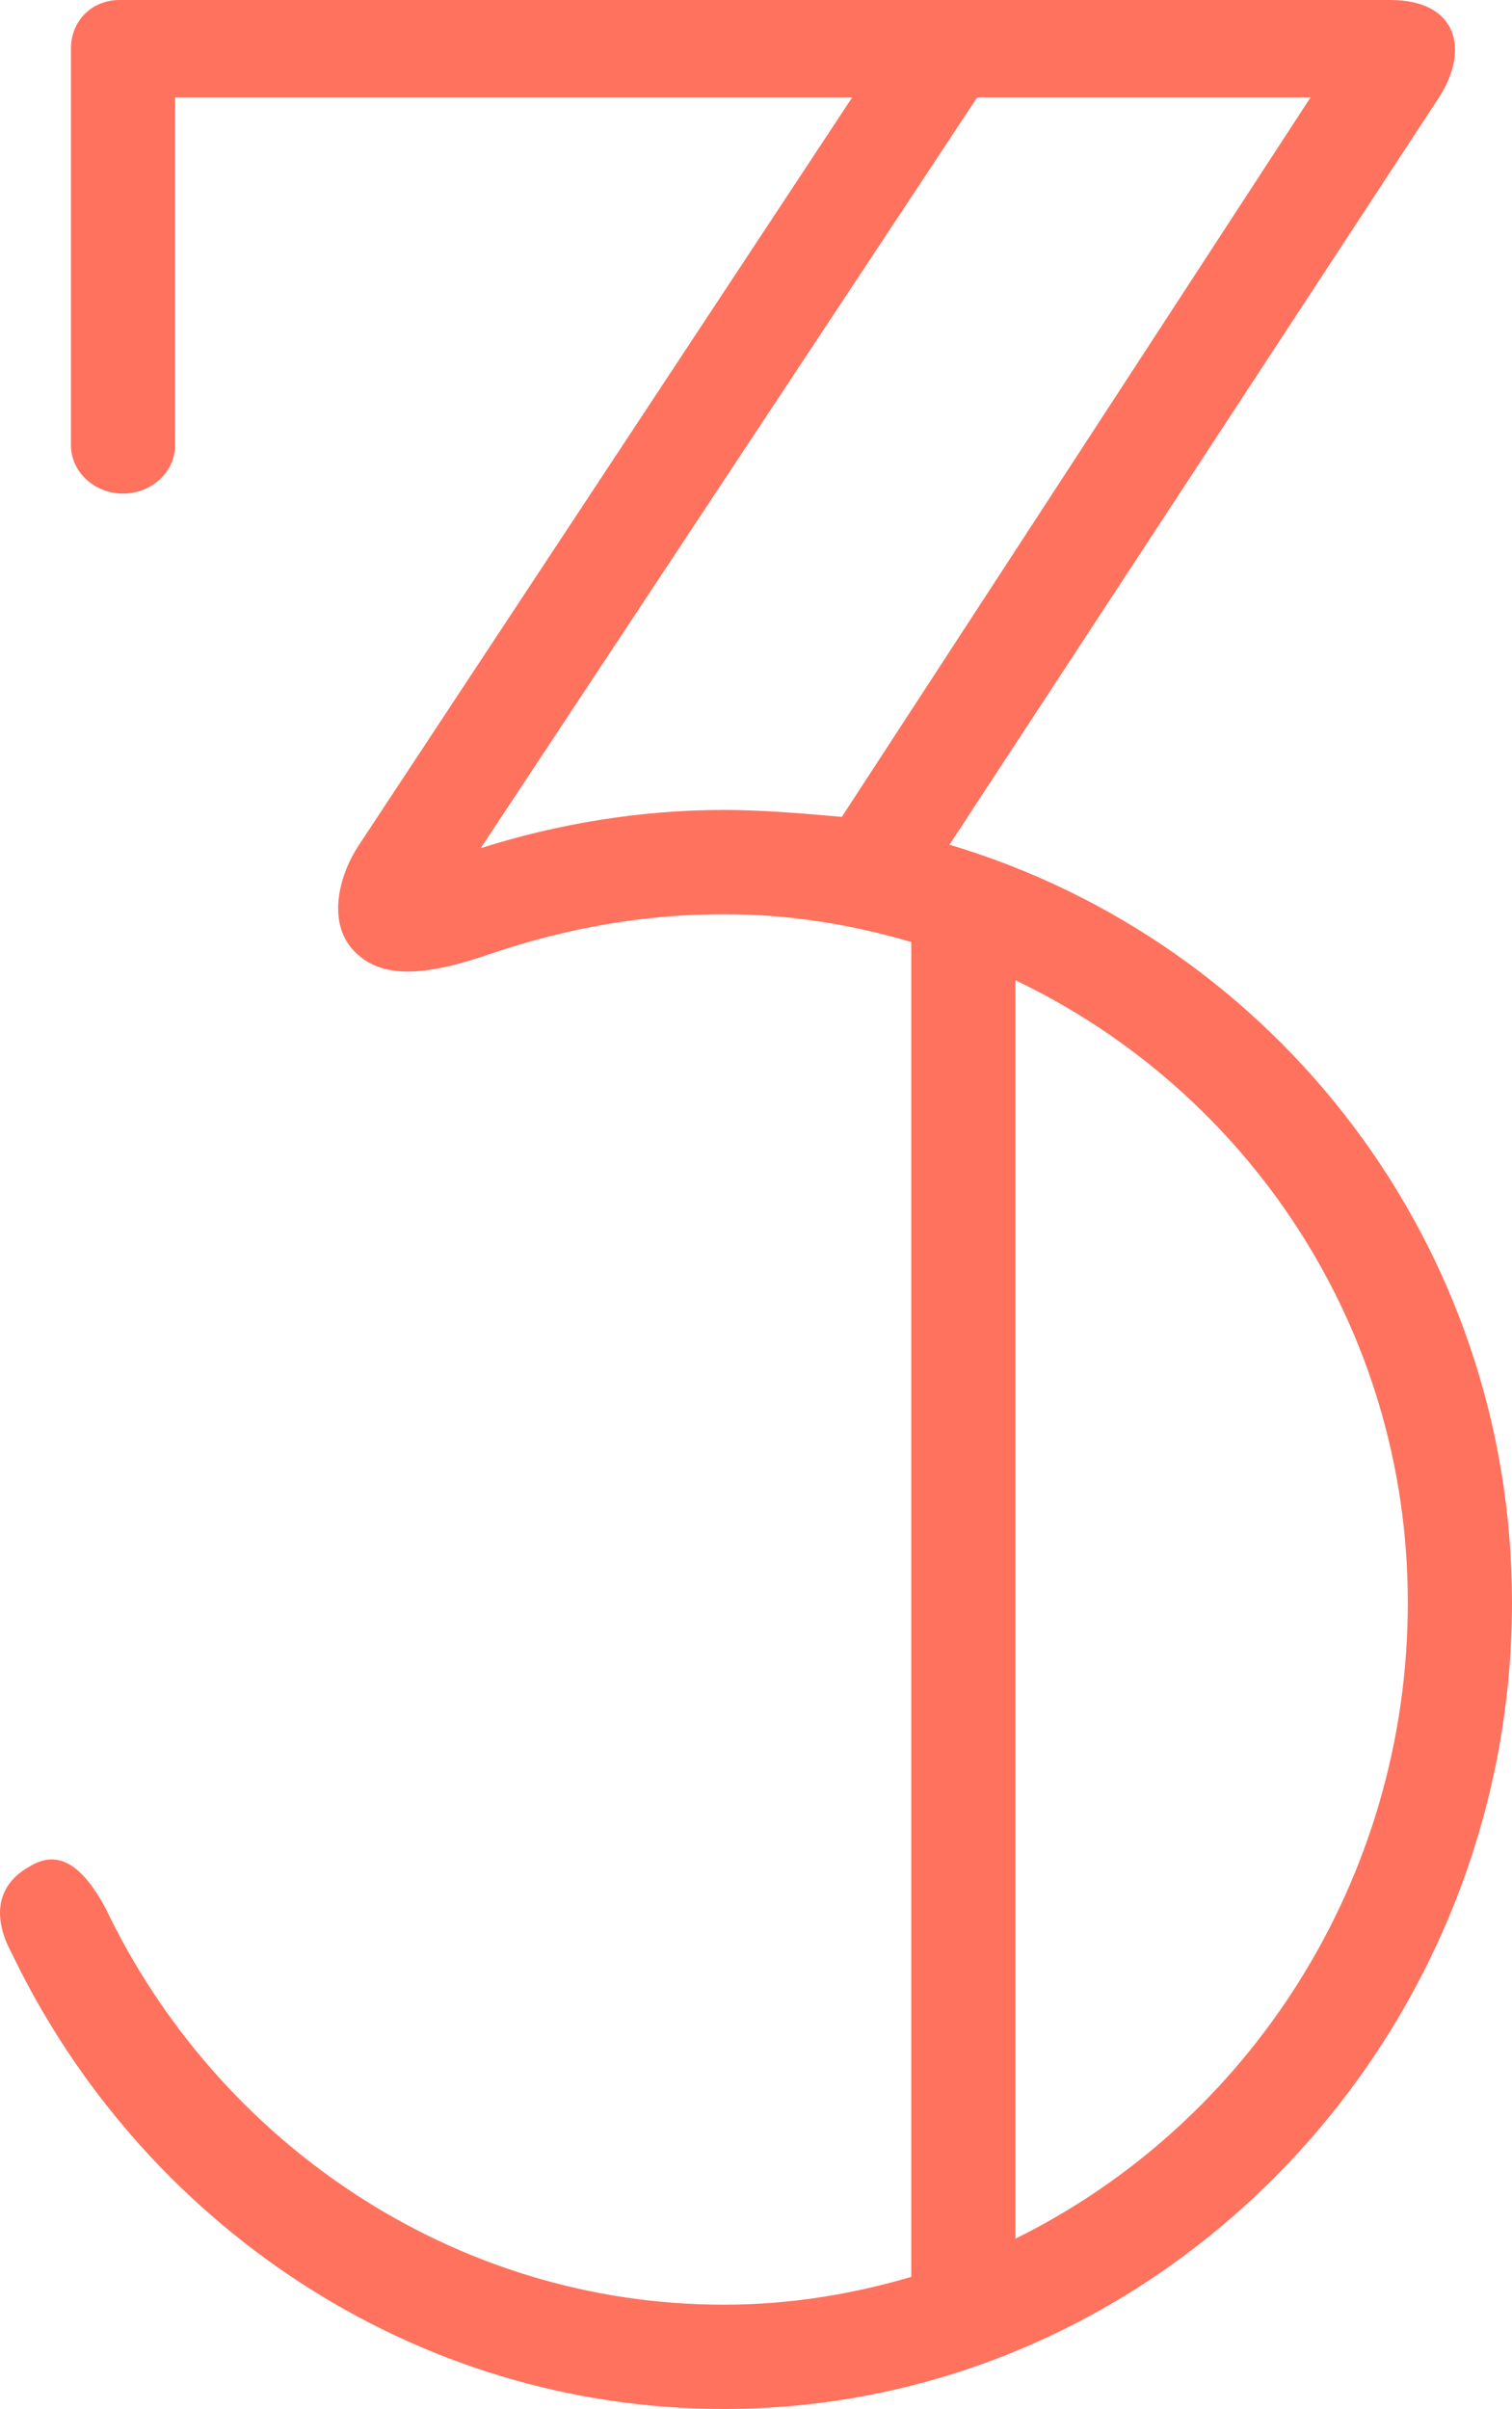
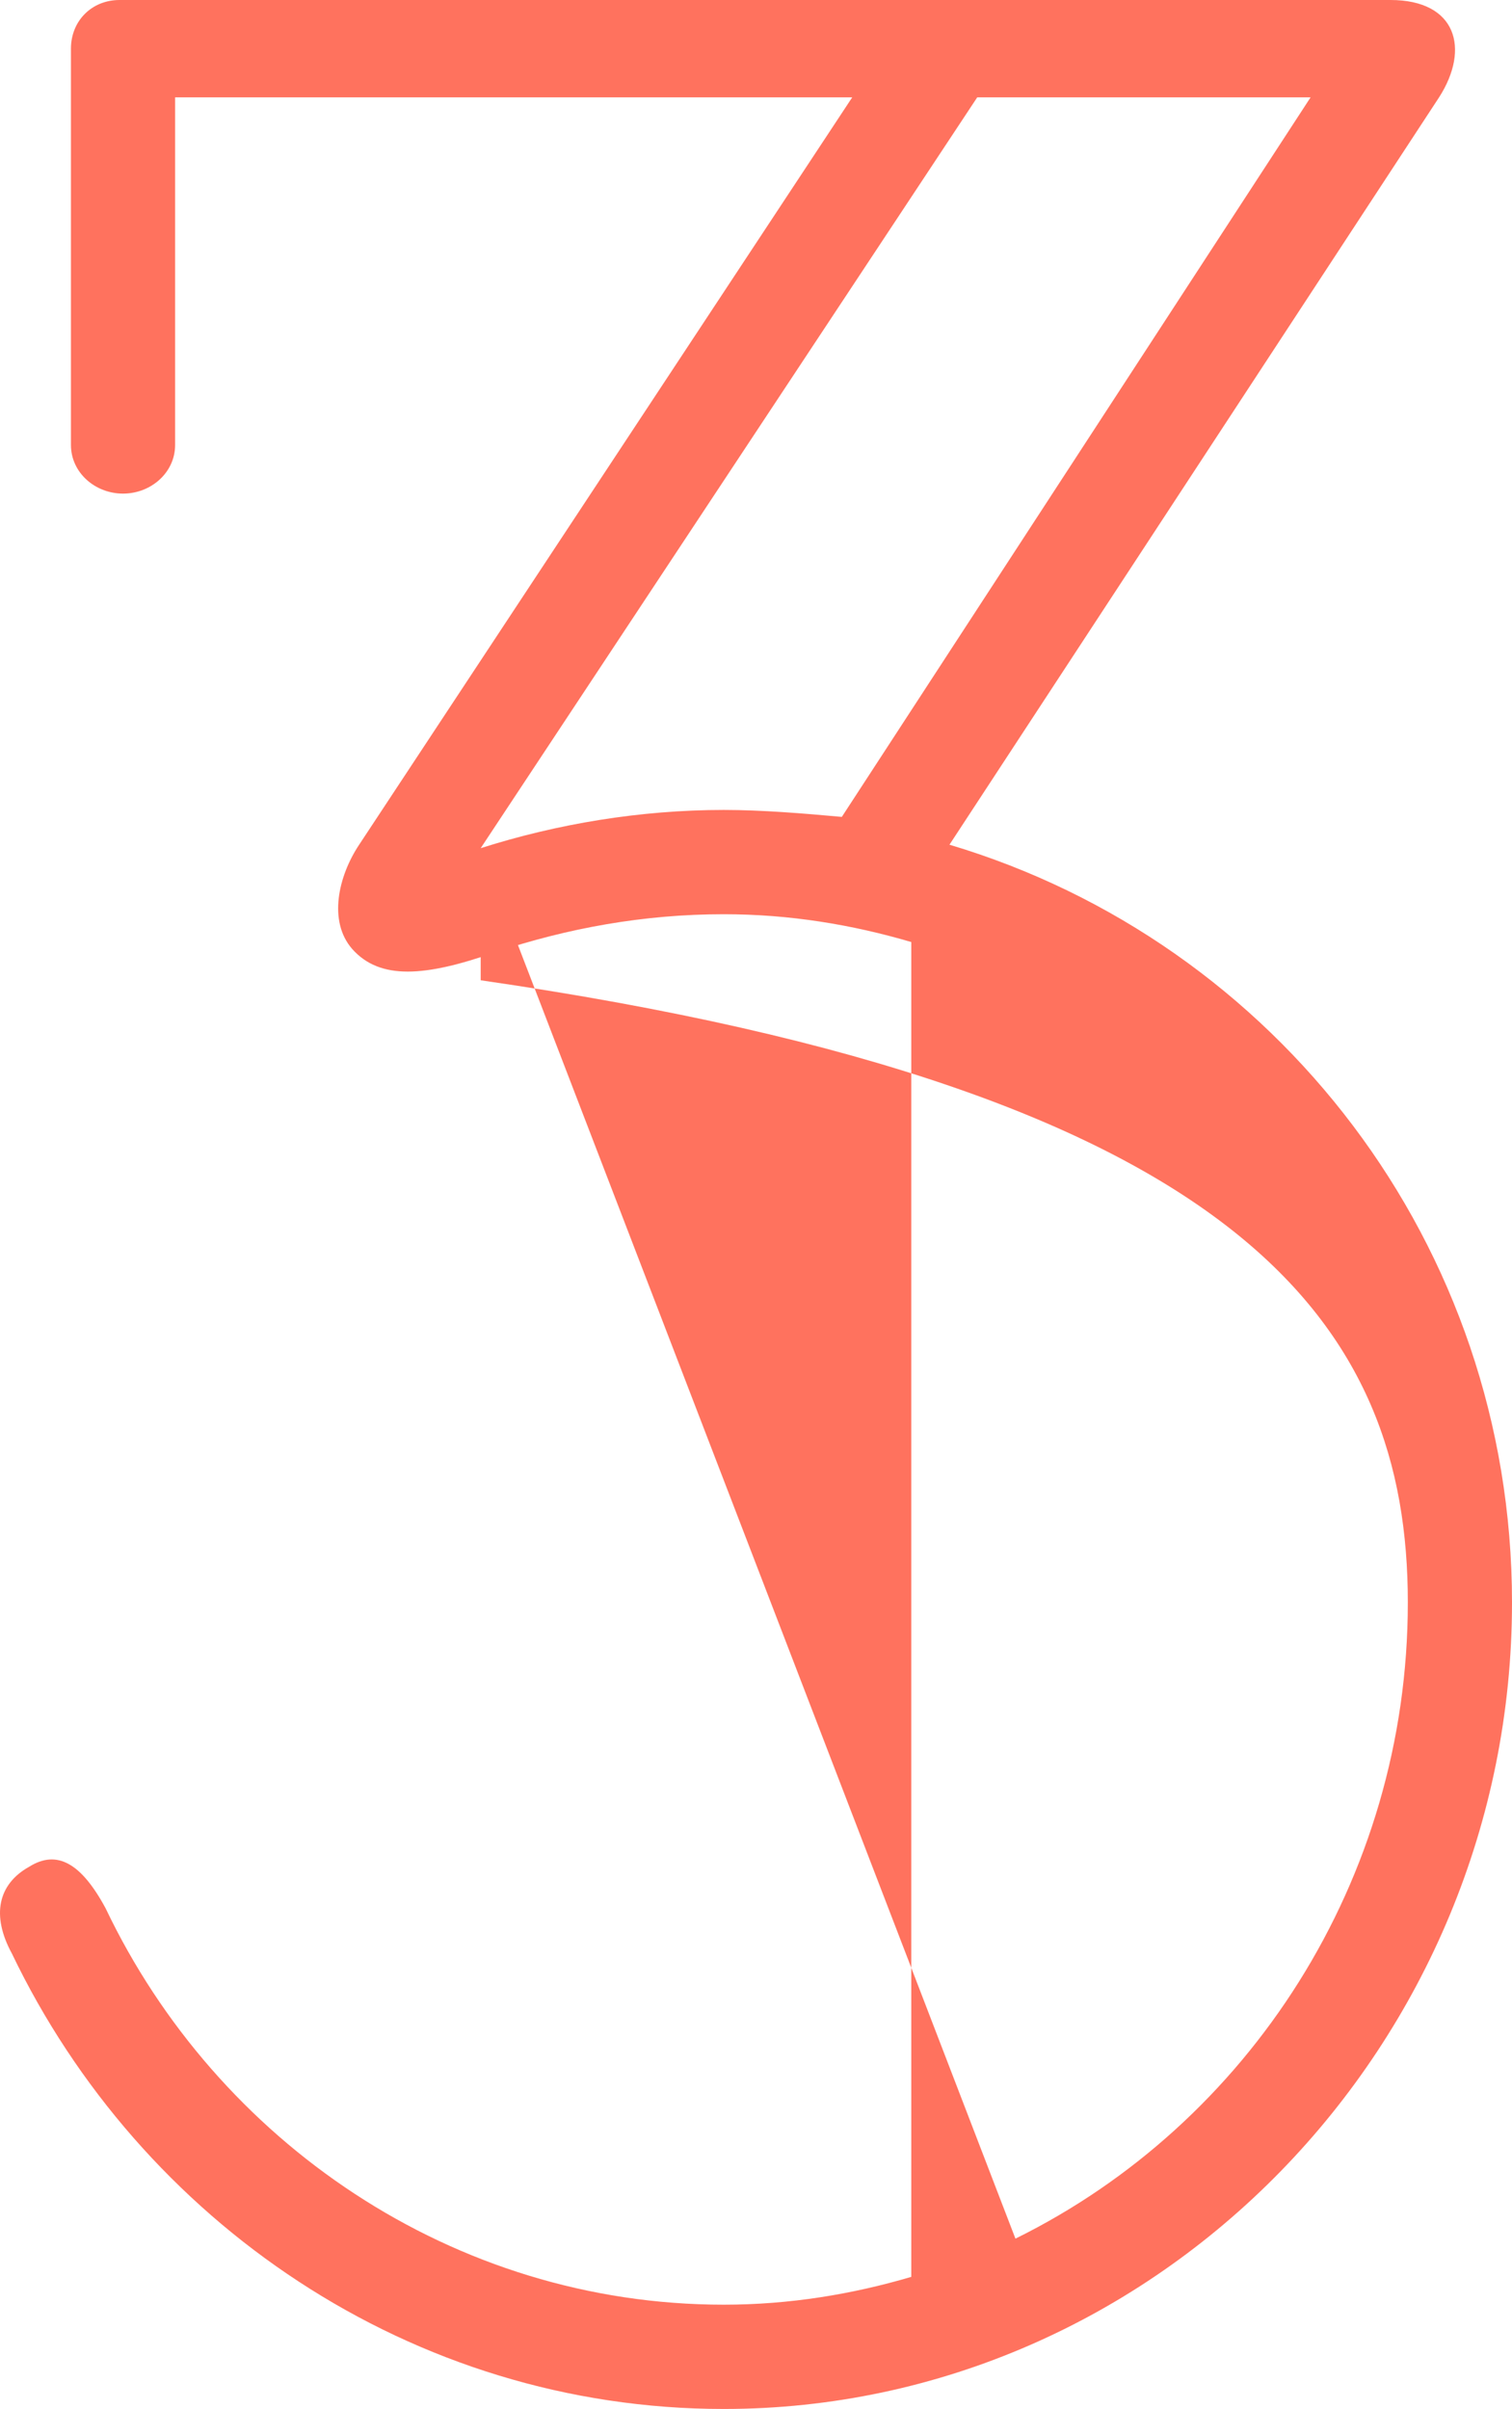
<svg xmlns="http://www.w3.org/2000/svg" width="440" height="701" viewBox="0 0 440 701" fill="none">
-   <path d="M276.3 245.805L418.78 28.323C427.874 14.162 423.832 0 404.633 0H34.791C26.707 0 20.644 6.069 20.644 14.162V129.478C20.644 137.57 27.718 143.639 35.802 143.639C43.886 143.639 50.959 137.57 50.959 129.478V28.323H248.006L104.515 245.805C98.452 254.909 95.421 268.059 102.494 276.152C110.578 285.255 123.715 284.244 143.925 277.163C165.145 270.082 187.376 266.036 210.617 266.036C229.817 266.036 248.006 269.071 265.184 274.128V662.561C248.006 667.619 229.817 670.654 210.617 670.654C131.799 670.654 63.085 623.111 30.749 555.338C23.676 542.188 16.602 538.141 8.518 543.199C-0.576 548.257 -2.597 557.361 3.466 568.488C40.854 646.377 119.673 701 210.617 701C336.929 701 440 594.788 440 466.322C440 362.133 371.286 274.128 276.3 245.805ZM139.883 246.817L284.384 28.323H381.391L244.974 237.713C233.859 236.701 221.733 235.69 210.617 235.69C186.365 235.69 162.114 239.736 139.883 246.817ZM295.499 651.434V285.255C363.202 317.625 409.685 386.41 409.685 466.322C409.685 547.245 363.202 618.053 295.499 651.434Z" fill="#FF725E" />
+   <path d="M276.3 245.805L418.78 28.323C427.874 14.162 423.832 0 404.633 0H34.791C26.707 0 20.644 6.069 20.644 14.162V129.478C20.644 137.57 27.718 143.639 35.802 143.639C43.886 143.639 50.959 137.57 50.959 129.478V28.323H248.006L104.515 245.805C98.452 254.909 95.421 268.059 102.494 276.152C110.578 285.255 123.715 284.244 143.925 277.163C165.145 270.082 187.376 266.036 210.617 266.036C229.817 266.036 248.006 269.071 265.184 274.128V662.561C248.006 667.619 229.817 670.654 210.617 670.654C131.799 670.654 63.085 623.111 30.749 555.338C23.676 542.188 16.602 538.141 8.518 543.199C-0.576 548.257 -2.597 557.361 3.466 568.488C40.854 646.377 119.673 701 210.617 701C336.929 701 440 594.788 440 466.322C440 362.133 371.286 274.128 276.3 245.805ZM139.883 246.817L284.384 28.323H381.391L244.974 237.713C233.859 236.701 221.733 235.69 210.617 235.69C186.365 235.69 162.114 239.736 139.883 246.817ZV285.255C363.202 317.625 409.685 386.41 409.685 466.322C409.685 547.245 363.202 618.053 295.499 651.434Z" fill="#FF725E" />
</svg>